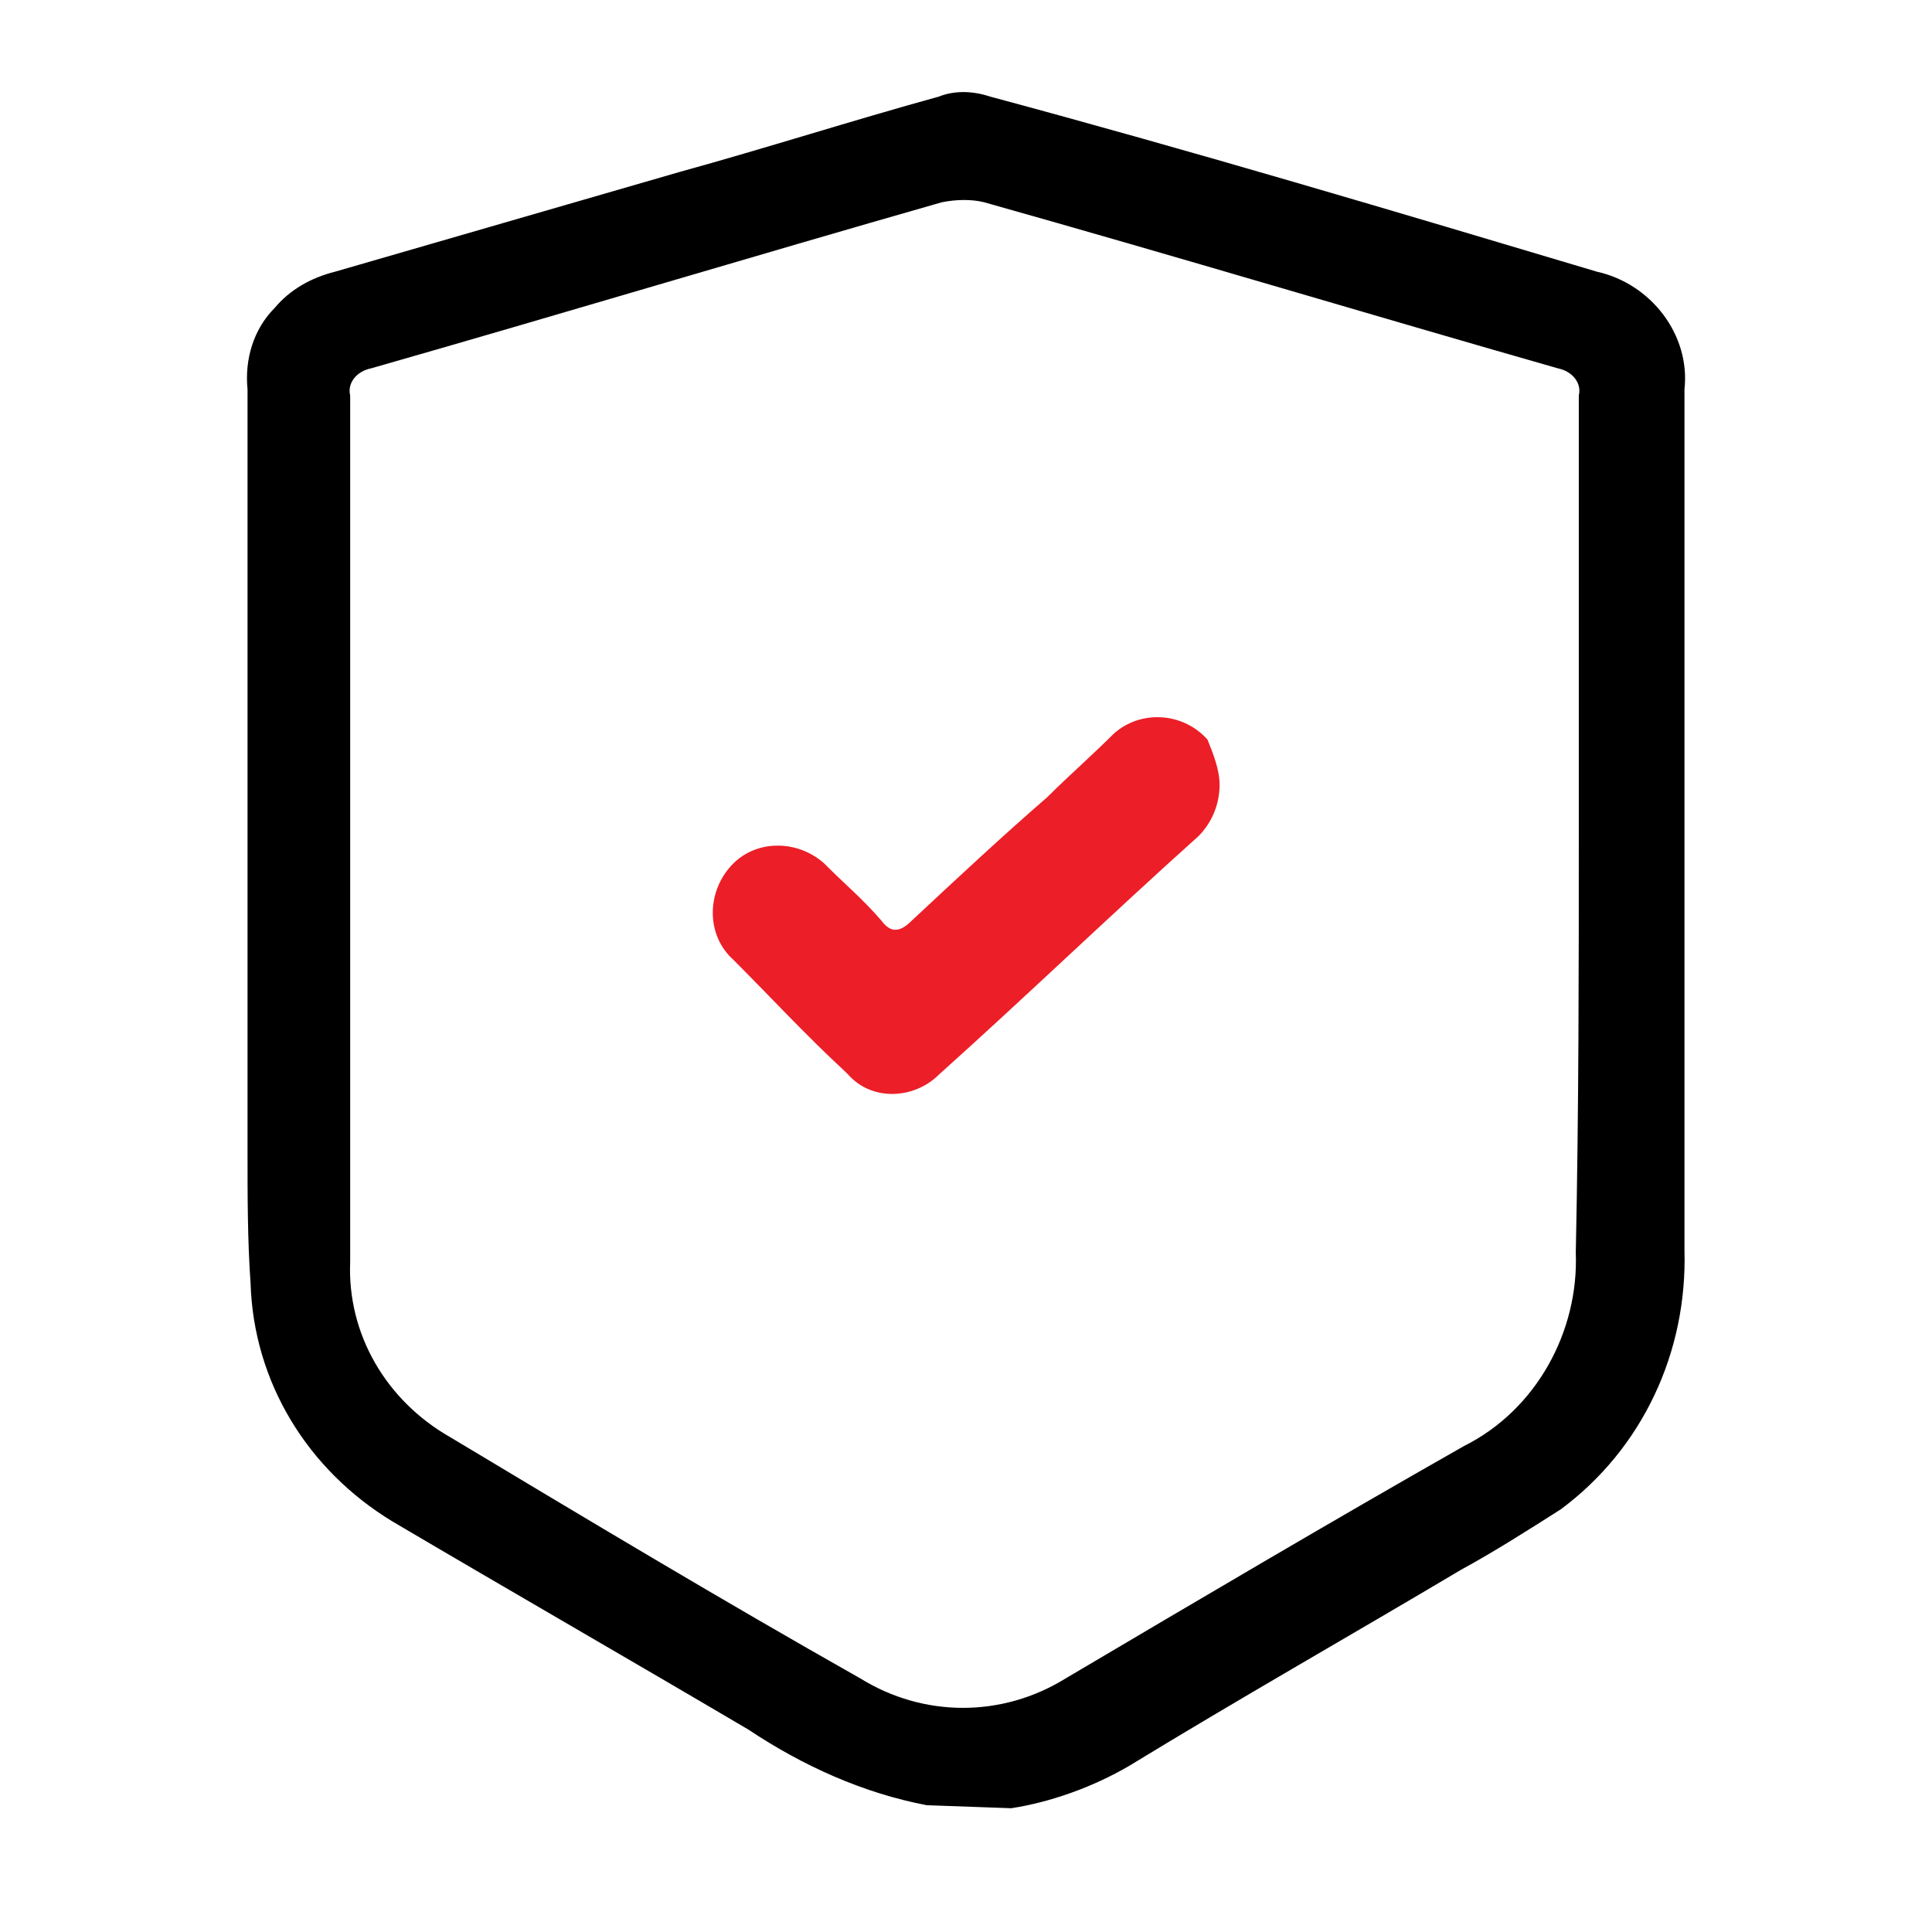
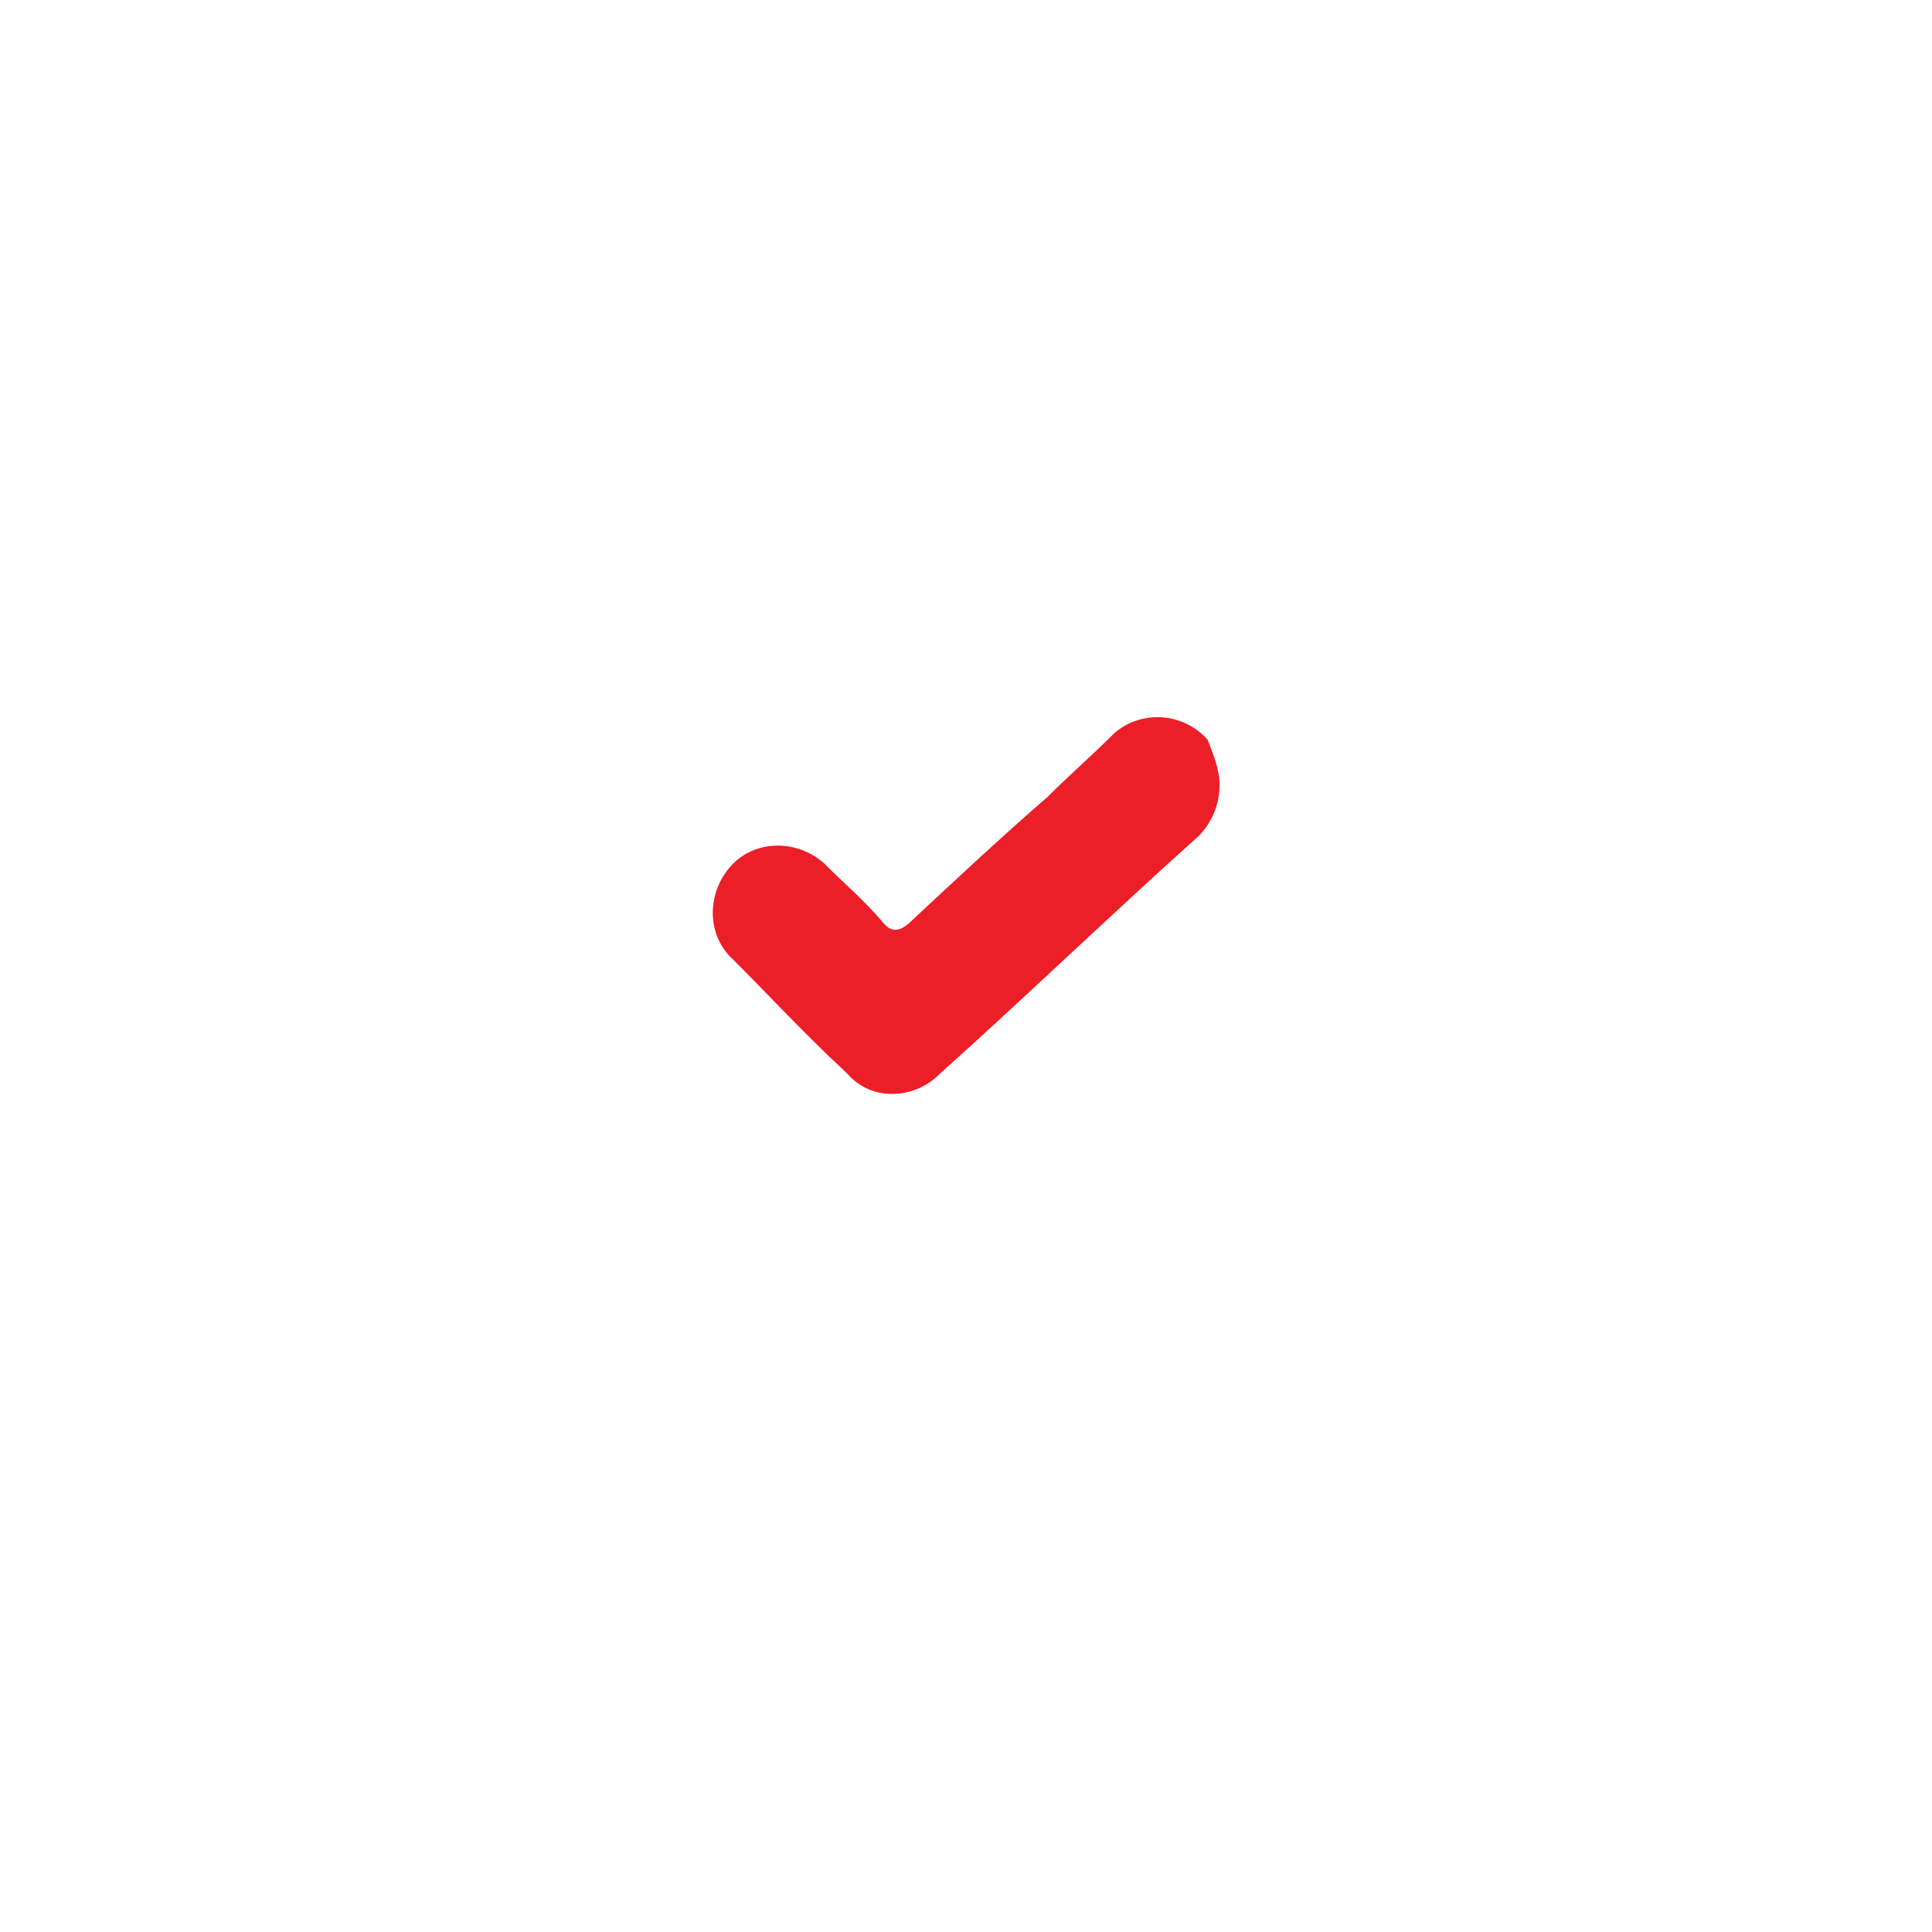
<svg xmlns="http://www.w3.org/2000/svg" version="1.1" id="Layer_1" x="0px" y="0px" viewBox="0 0 64 64" style="enable-background:new 0 0 64 64;" xml:space="preserve">
  <style type="text/css">
	.st0{fill:#EC1E27;}
</style>
  <title>Hygienic</title>
-   <path d="M30.7,59.8c-2.1-0.4-4.1-1.3-5.9-2.5c-3.9-2.3-7.9-4.6-11.8-6.9c-2.8-1.7-4.6-4.6-4.7-7.9c-0.1-1.4-0.1-2.9-0.1-4.3  c0-8.4,0-16.8,0-25.3c-0.1-1,0.2-2,0.9-2.7c0.5-0.6,1.2-1,2-1.2c3.8-1.1,7.6-2.2,11.4-3.3c2.9-0.8,5.7-1.7,8.6-2.5  c0.5-0.2,1.1-0.2,1.7,0C39.5,5,46.2,7,52.9,9c1.8,0.4,3.1,2.1,2.9,3.9c0,9.5,0,19,0,28.5c0.1,3.4-1.4,6.6-4.1,8.6  c-1.1,0.7-2.2,1.4-3.3,2c-3.7,2.2-7.4,4.3-11,6.5c-1.2,0.7-2.6,1.2-3.9,1.4L30.7,59.8z M52.3,27.5c0-4.8,0-9.6,0-14.4  c0.1-0.4-0.2-0.8-0.7-0.9c0,0,0,0,0,0c-6.3-1.8-12.6-3.7-19-5.5c-0.4-0.1-0.9-0.1-1.4,0c-6.3,1.8-12.6,3.7-18.9,5.5  c-0.5,0.1-0.8,0.5-0.7,0.9c0,0,0,0,0,0c0,4.9,0,9.8,0,14.8c0,4.6,0,9.3,0,13.9c-0.1,2.4,1.2,4.6,3.3,5.8c4.5,2.7,9,5.4,13.6,8  c2.1,1.3,4.7,1.3,6.8,0c4.4-2.6,8.8-5.2,13.2-7.7c2.4-1.2,3.8-3.8,3.7-6.4C52.3,36.7,52.3,32.1,52.3,27.5z" />
  <path class="st0" d="M40.4,26c0,0.7-0.3,1.3-0.7,1.7c-2.9,2.6-5.7,5.3-8.6,7.9c-0.8,0.8-2.2,0.9-3,0c0,0-0.1-0.1-0.1-0.1  c-1.3-1.2-2.5-2.5-3.7-3.7c-0.9-0.8-0.9-2.2-0.1-3.1c0.8-0.9,2.2-0.9,3.1-0.1c0,0,0.1,0.1,0.1,0.1c0.6,0.6,1.2,1.1,1.8,1.8  c0.3,0.4,0.6,0.4,1,0c1.5-1.4,3-2.8,4.5-4.1c0.7-0.7,1.5-1.4,2.2-2.1c0.9-0.8,2.3-0.7,3.1,0.2C40.2,25,40.4,25.5,40.4,26L40.4,26z" />
</svg>